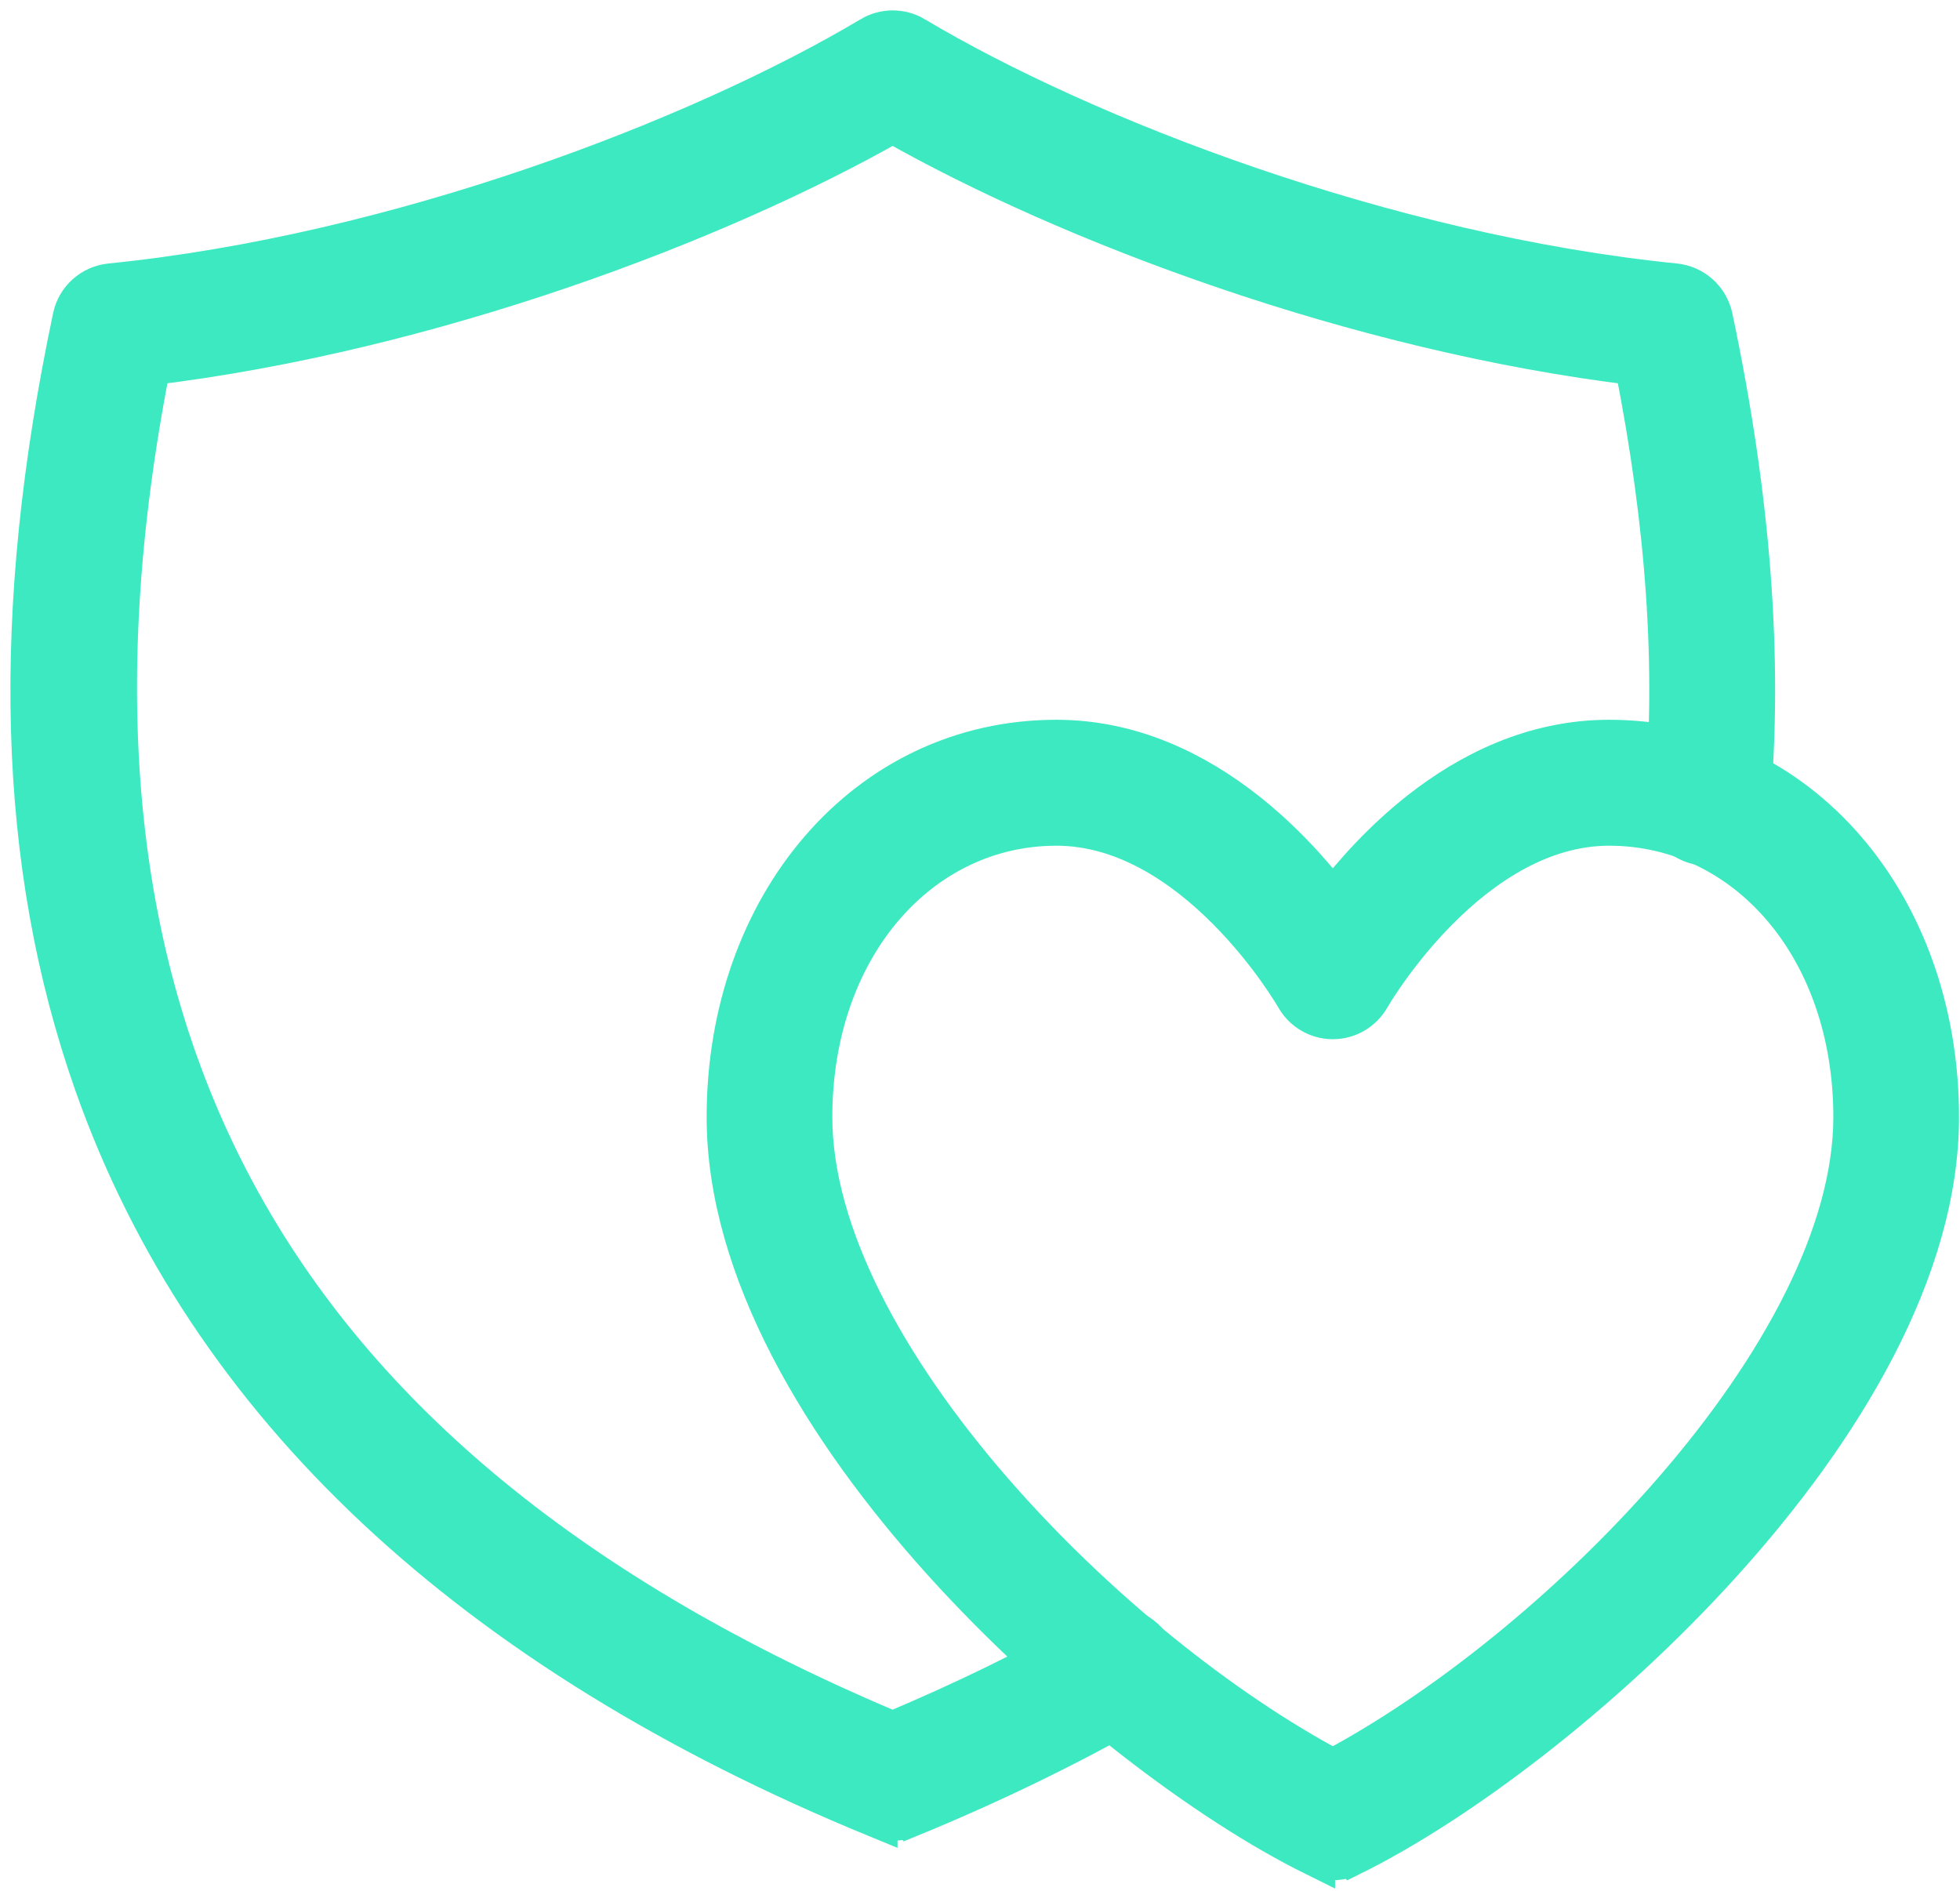
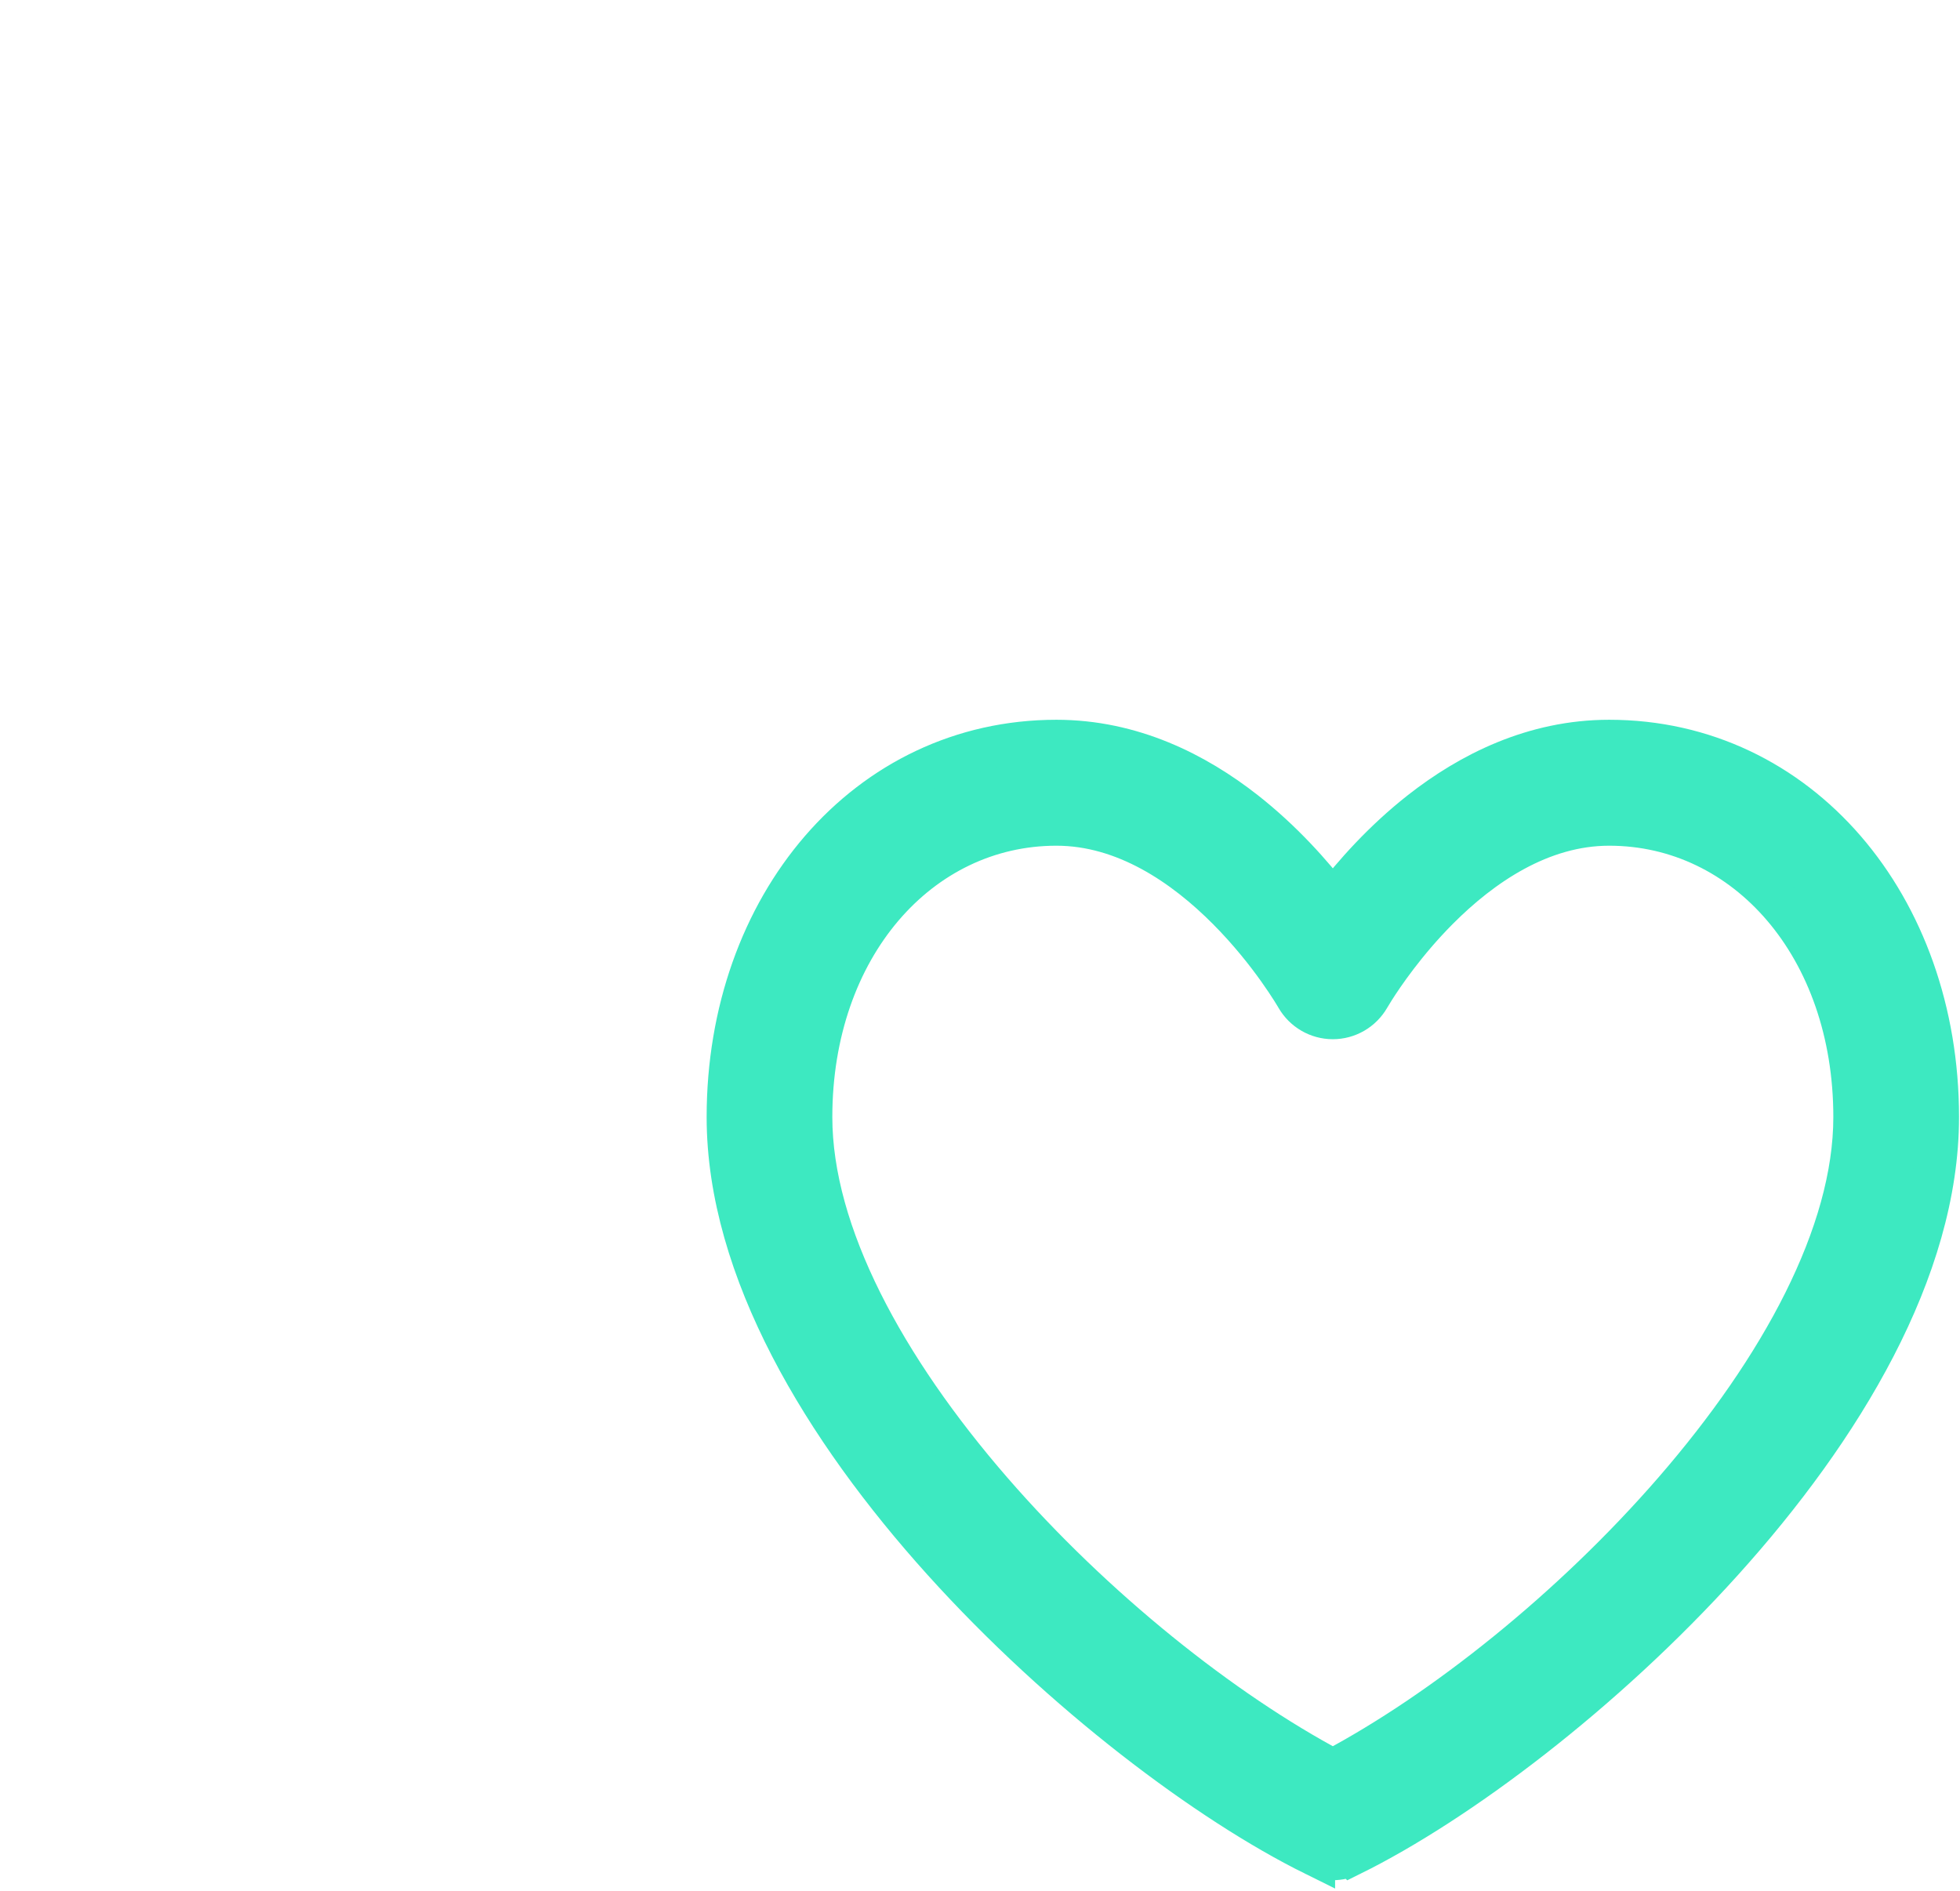
<svg xmlns="http://www.w3.org/2000/svg" width="113" height="109" viewBox="0 0 113 109" fill="none">
-   <path d="M51.465 104.928C51.757 104.928 52.076 104.877 52.39 104.745L52.391 104.746C57.08 102.822 61.492 100.683 65.498 98.398H65.499C66.656 97.738 67.079 96.257 66.408 95.083C65.741 93.918 64.257 93.519 63.095 94.182C59.54 96.211 55.629 98.119 51.463 99.872C33.156 92.181 20.613 81.864 13.567 68.808C6.568 55.837 4.908 40.001 8.638 21.017C24.764 19.07 41.324 12.804 51.464 7.037C61.603 12.804 78.163 19.07 94.29 21.017C96.123 30.291 96.682 38.498 96.013 46.072V46.078C95.902 47.416 96.886 48.579 98.211 48.703L98.46 48.714C99.61 48.704 100.596 47.869 100.816 46.75L100.853 46.506V46.499C101.602 37.93 100.893 28.702 98.698 18.3L98.697 18.294C98.475 17.269 97.617 16.497 96.568 16.387L96.564 16.386C79.969 14.716 62.556 8.016 52.712 2.145L52.713 2.144C51.947 1.685 50.988 1.685 50.223 2.144V2.145C40.371 8.016 22.959 14.716 6.365 16.386L6.359 16.387C5.316 16.497 4.451 17.265 4.237 18.3C0.634 35.339 1.008 49.812 5.48 62.484C12.012 80.99 27.261 95.18 50.545 104.746V104.745C50.857 104.876 51.176 104.928 51.465 104.928Z" fill="#3DE9C1" stroke="#3DE9C1" stroke-width="2.4" />
  <path d="M76.842 107.2C77.2 107.2 77.571 107.118 77.911 106.948L77.912 106.949C84.02 103.927 92.429 97.631 99.317 89.991C106.174 82.387 111.744 73.207 111.744 64.403C111.744 52.217 103.721 42.697 92.773 42.697C88.419 42.697 84.745 44.562 81.912 46.784C79.757 48.475 78.049 50.404 76.842 51.973C75.635 50.404 73.926 48.475 71.77 46.784C68.937 44.562 65.261 42.697 60.903 42.697C49.962 42.697 41.94 52.217 41.94 64.403C41.94 73.207 47.51 82.387 54.366 89.991C61.255 97.631 69.663 103.927 75.772 106.949V106.948C76.109 107.117 76.473 107.2 76.842 107.2ZM76.842 102.039C70.494 98.67 63.059 92.764 57.158 85.961C51.053 78.923 46.786 71.151 46.786 64.403C46.786 54.589 53.012 47.558 60.903 47.558C64.849 47.558 68.261 49.894 70.783 52.43C73.276 54.935 74.722 57.458 74.749 57.503C75.18 58.248 75.974 58.714 76.842 58.714C77.71 58.714 78.504 58.248 78.935 57.503L79.212 57.049C79.745 56.206 81.027 54.313 82.899 52.43C85.421 49.894 88.831 47.558 92.773 47.558C100.672 47.558 106.897 54.59 106.897 64.403C106.897 71.151 102.631 78.923 96.525 85.961C90.624 92.764 83.189 98.67 76.842 102.039Z" fill="#3DE9C1" stroke="#3DE9C1" stroke-width="2.4" />
</svg>